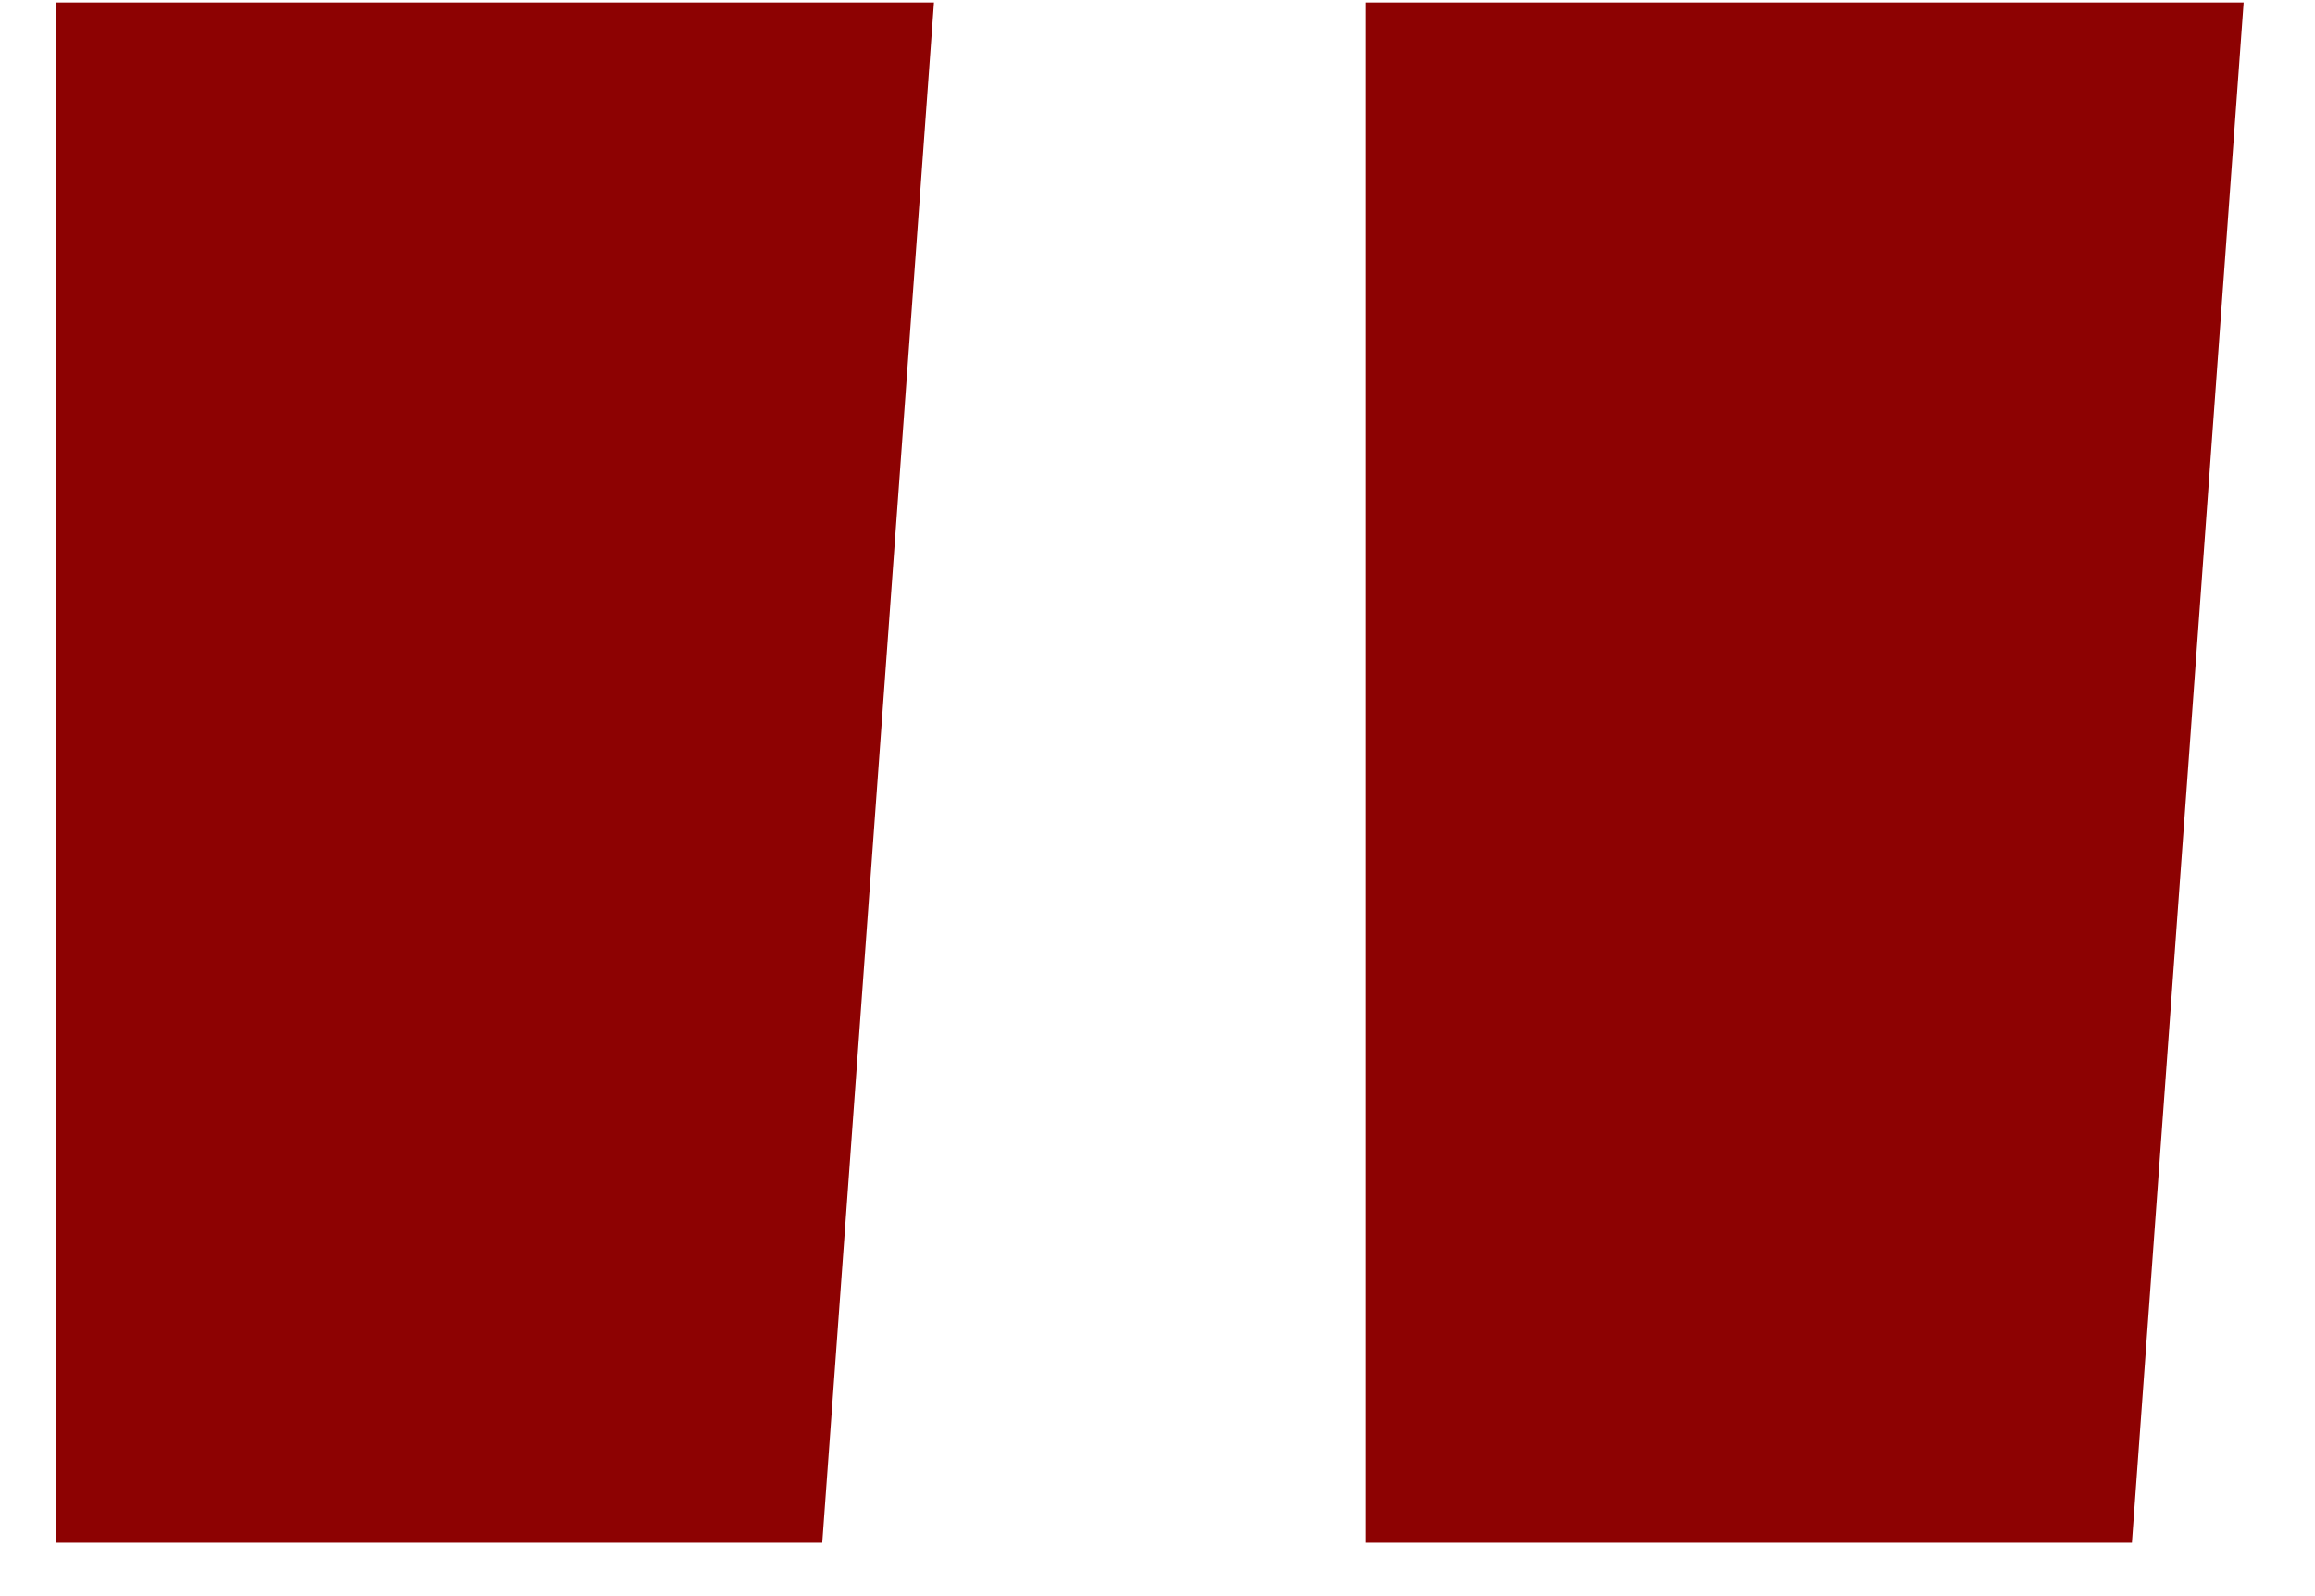
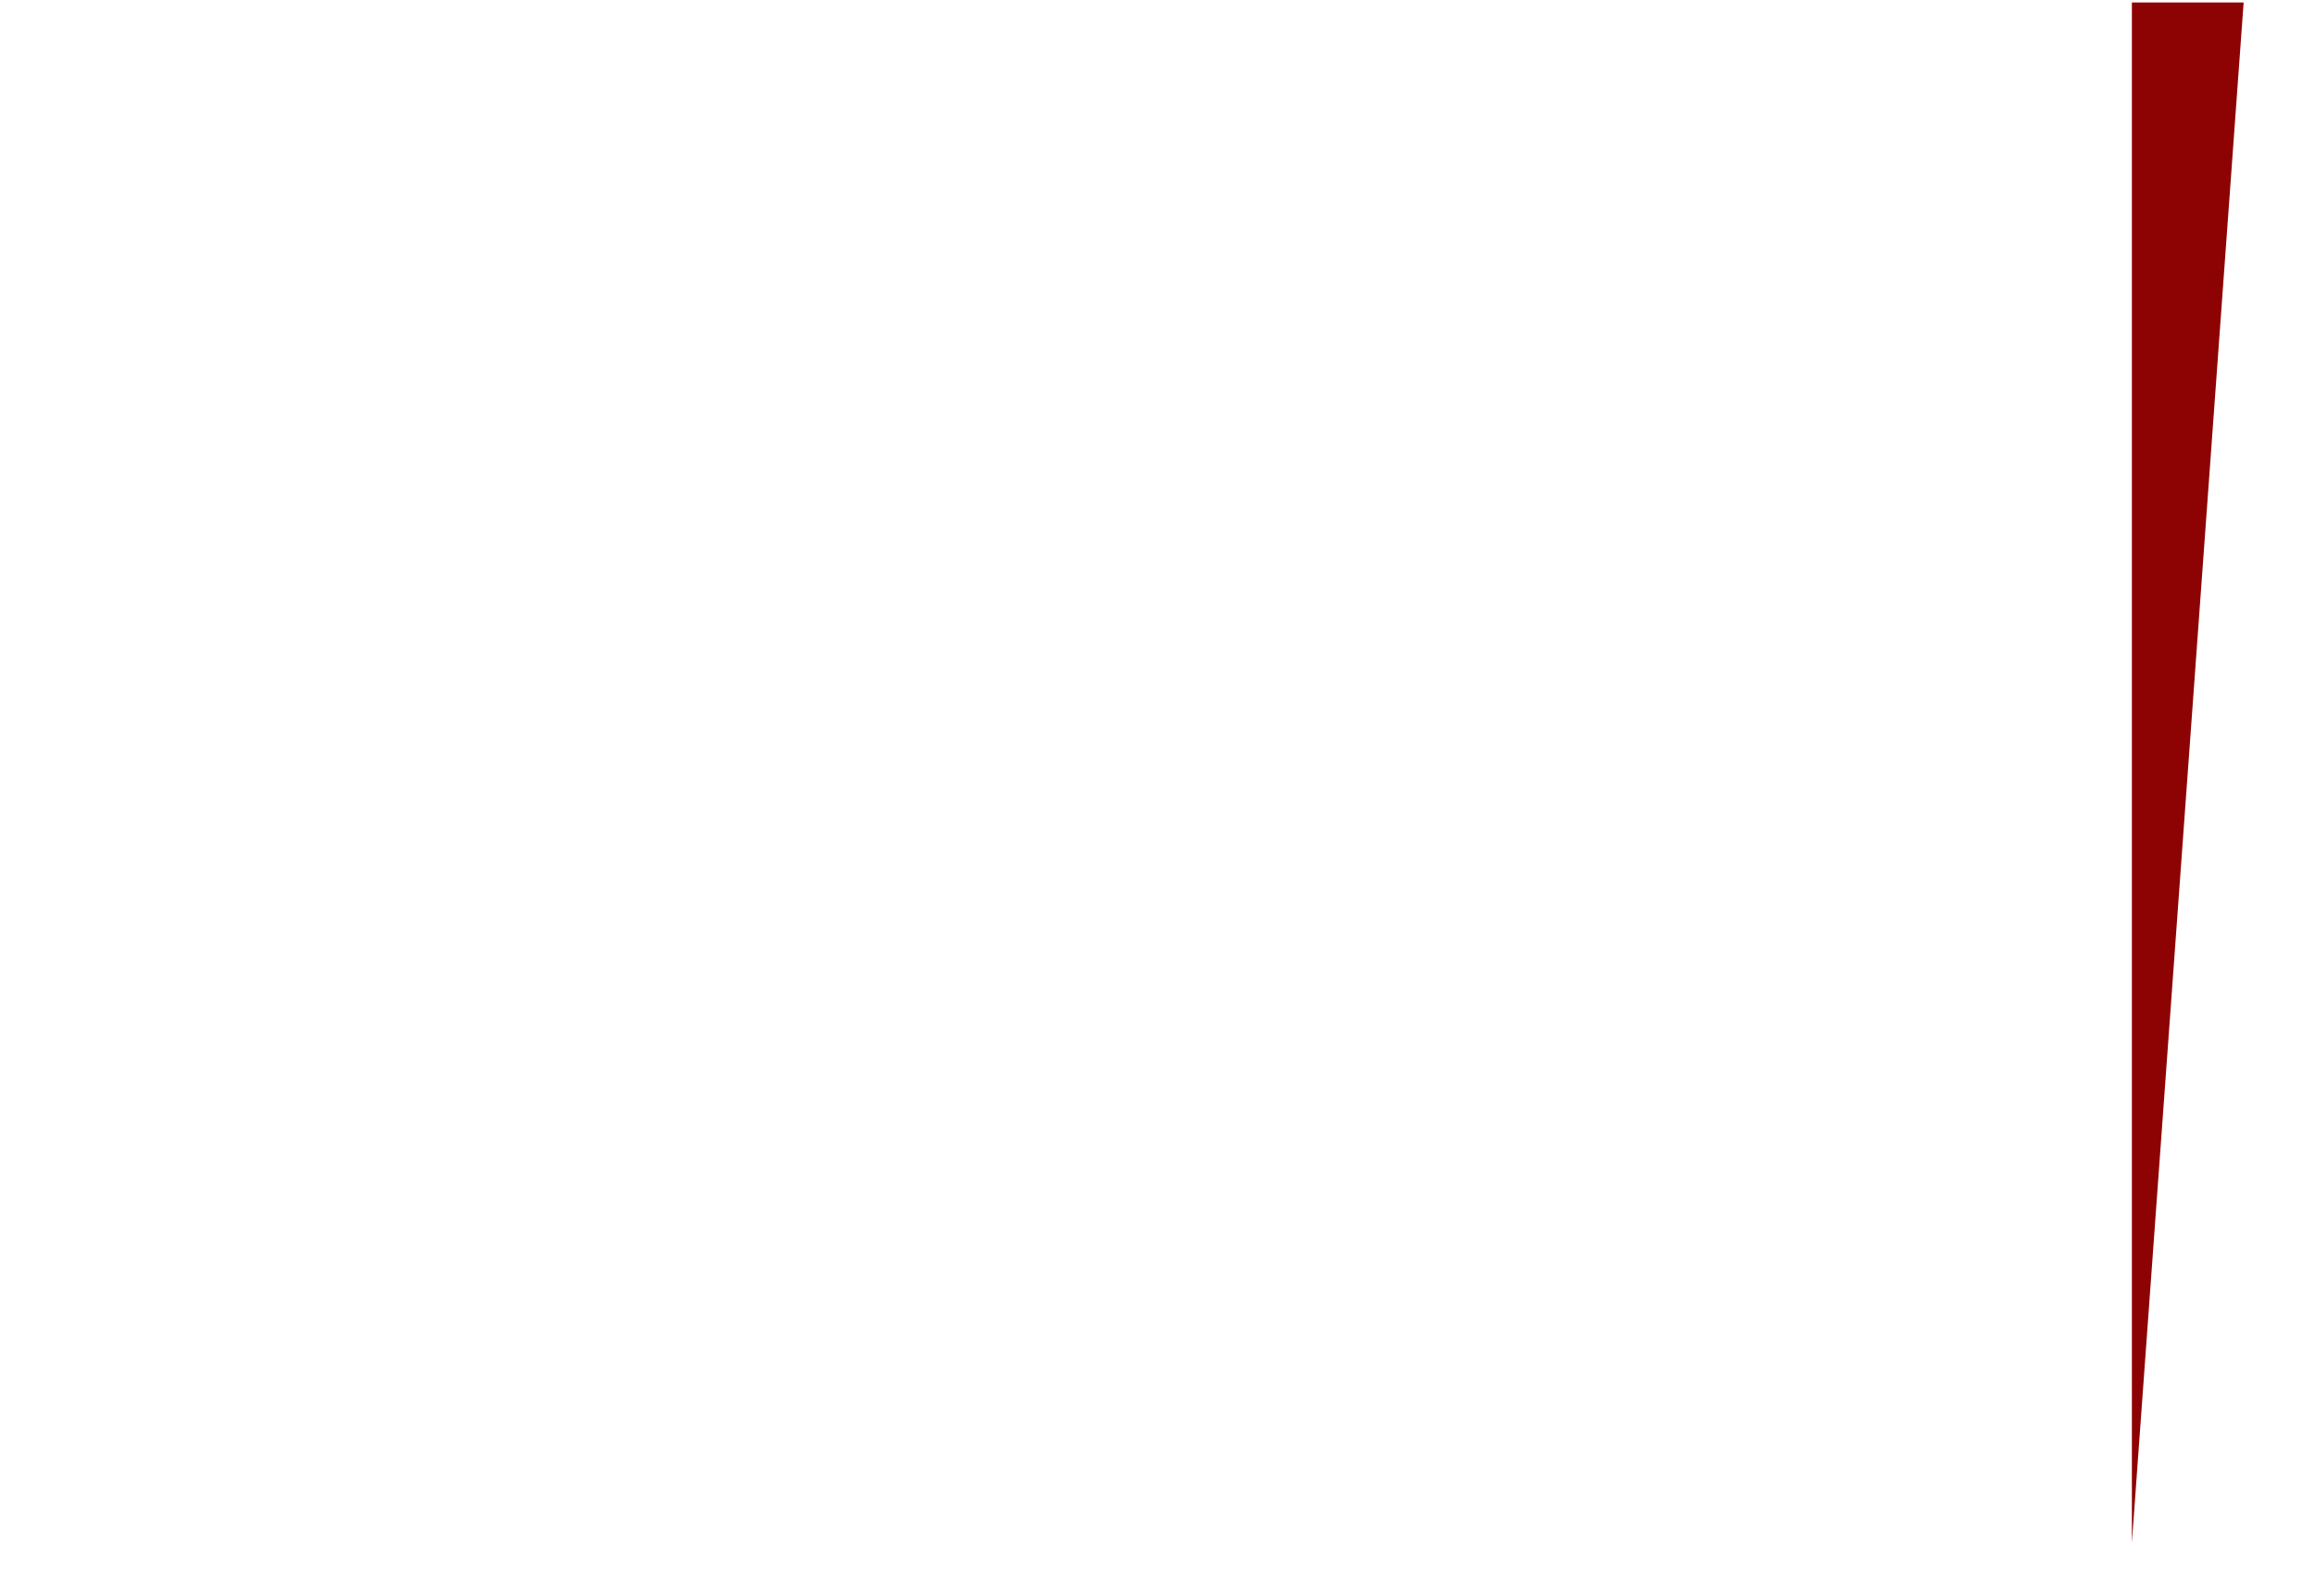
<svg xmlns="http://www.w3.org/2000/svg" width="29" height="20" viewBox="0 0 29 20" fill="none">
-   <path d="M0.7 0.031H11.7L10.3 19.331H0.7V0.031Z" fill="#8D0202" />
-   <path d="M17.106 0.031H28.106L26.706 19.331H17.106V0.031Z" fill="#8D0202" />
+   <path d="M17.106 0.031H28.106L26.706 19.331V0.031Z" fill="#8D0202" />
</svg>